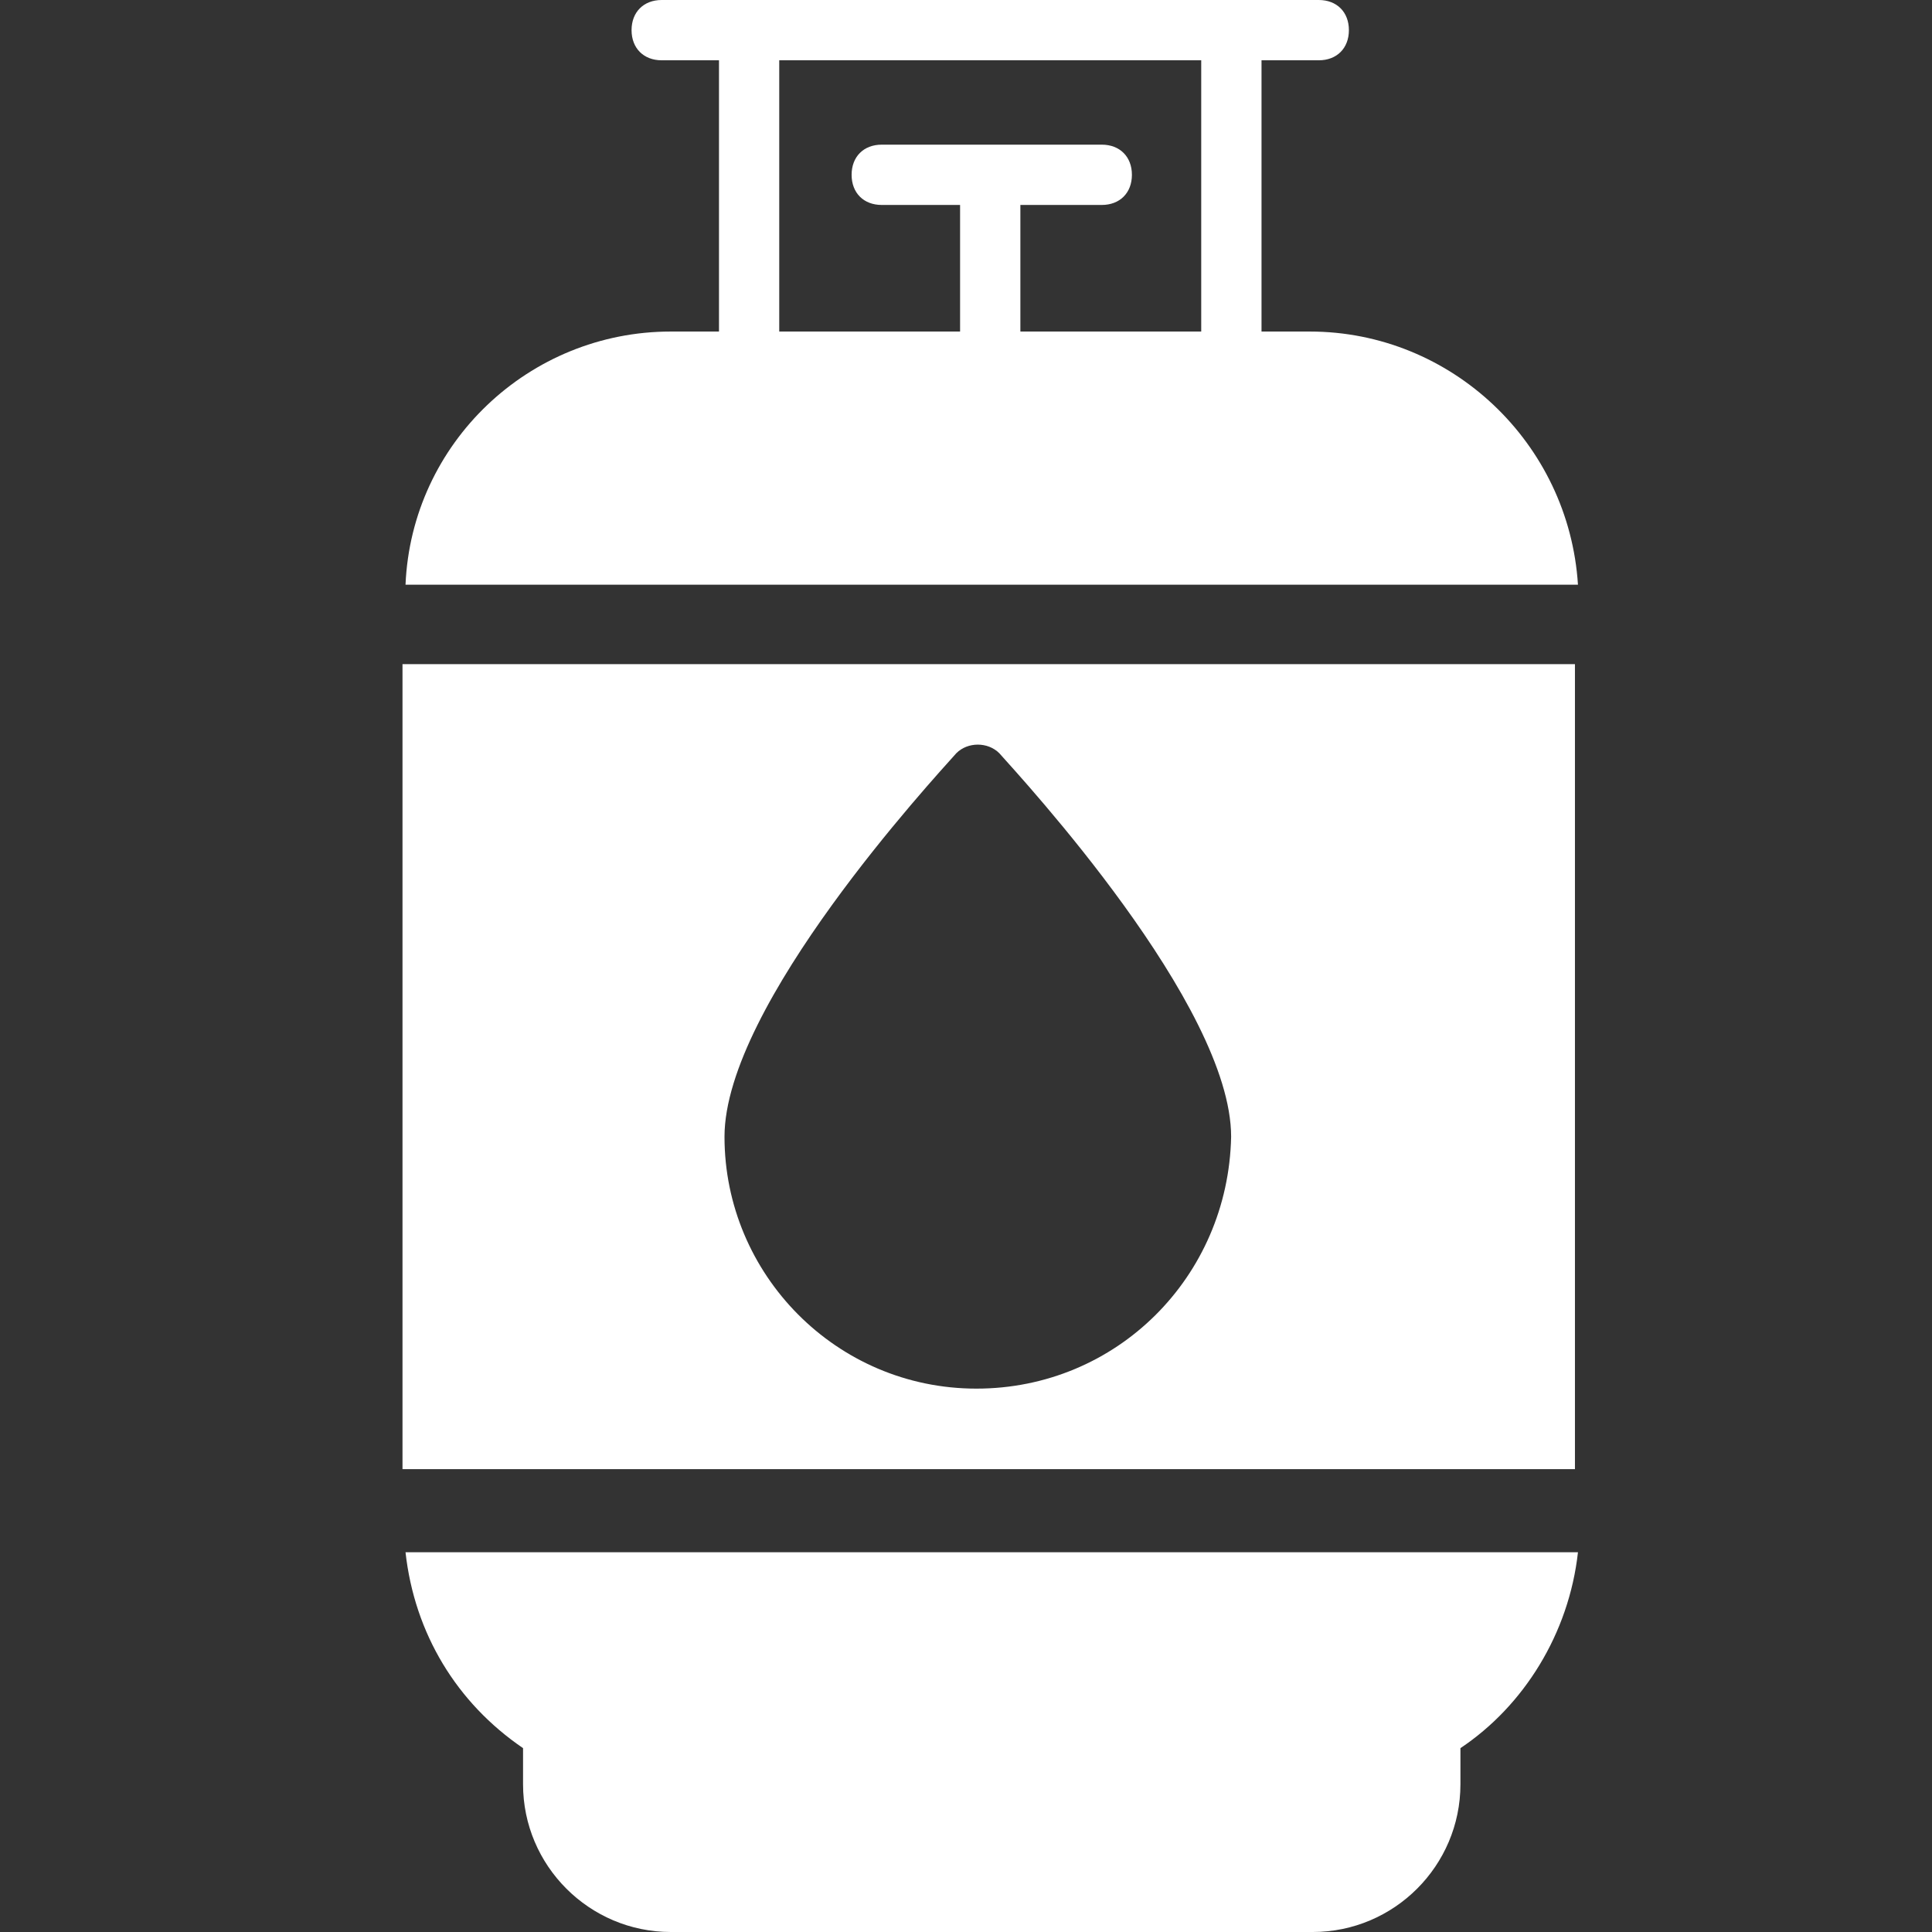
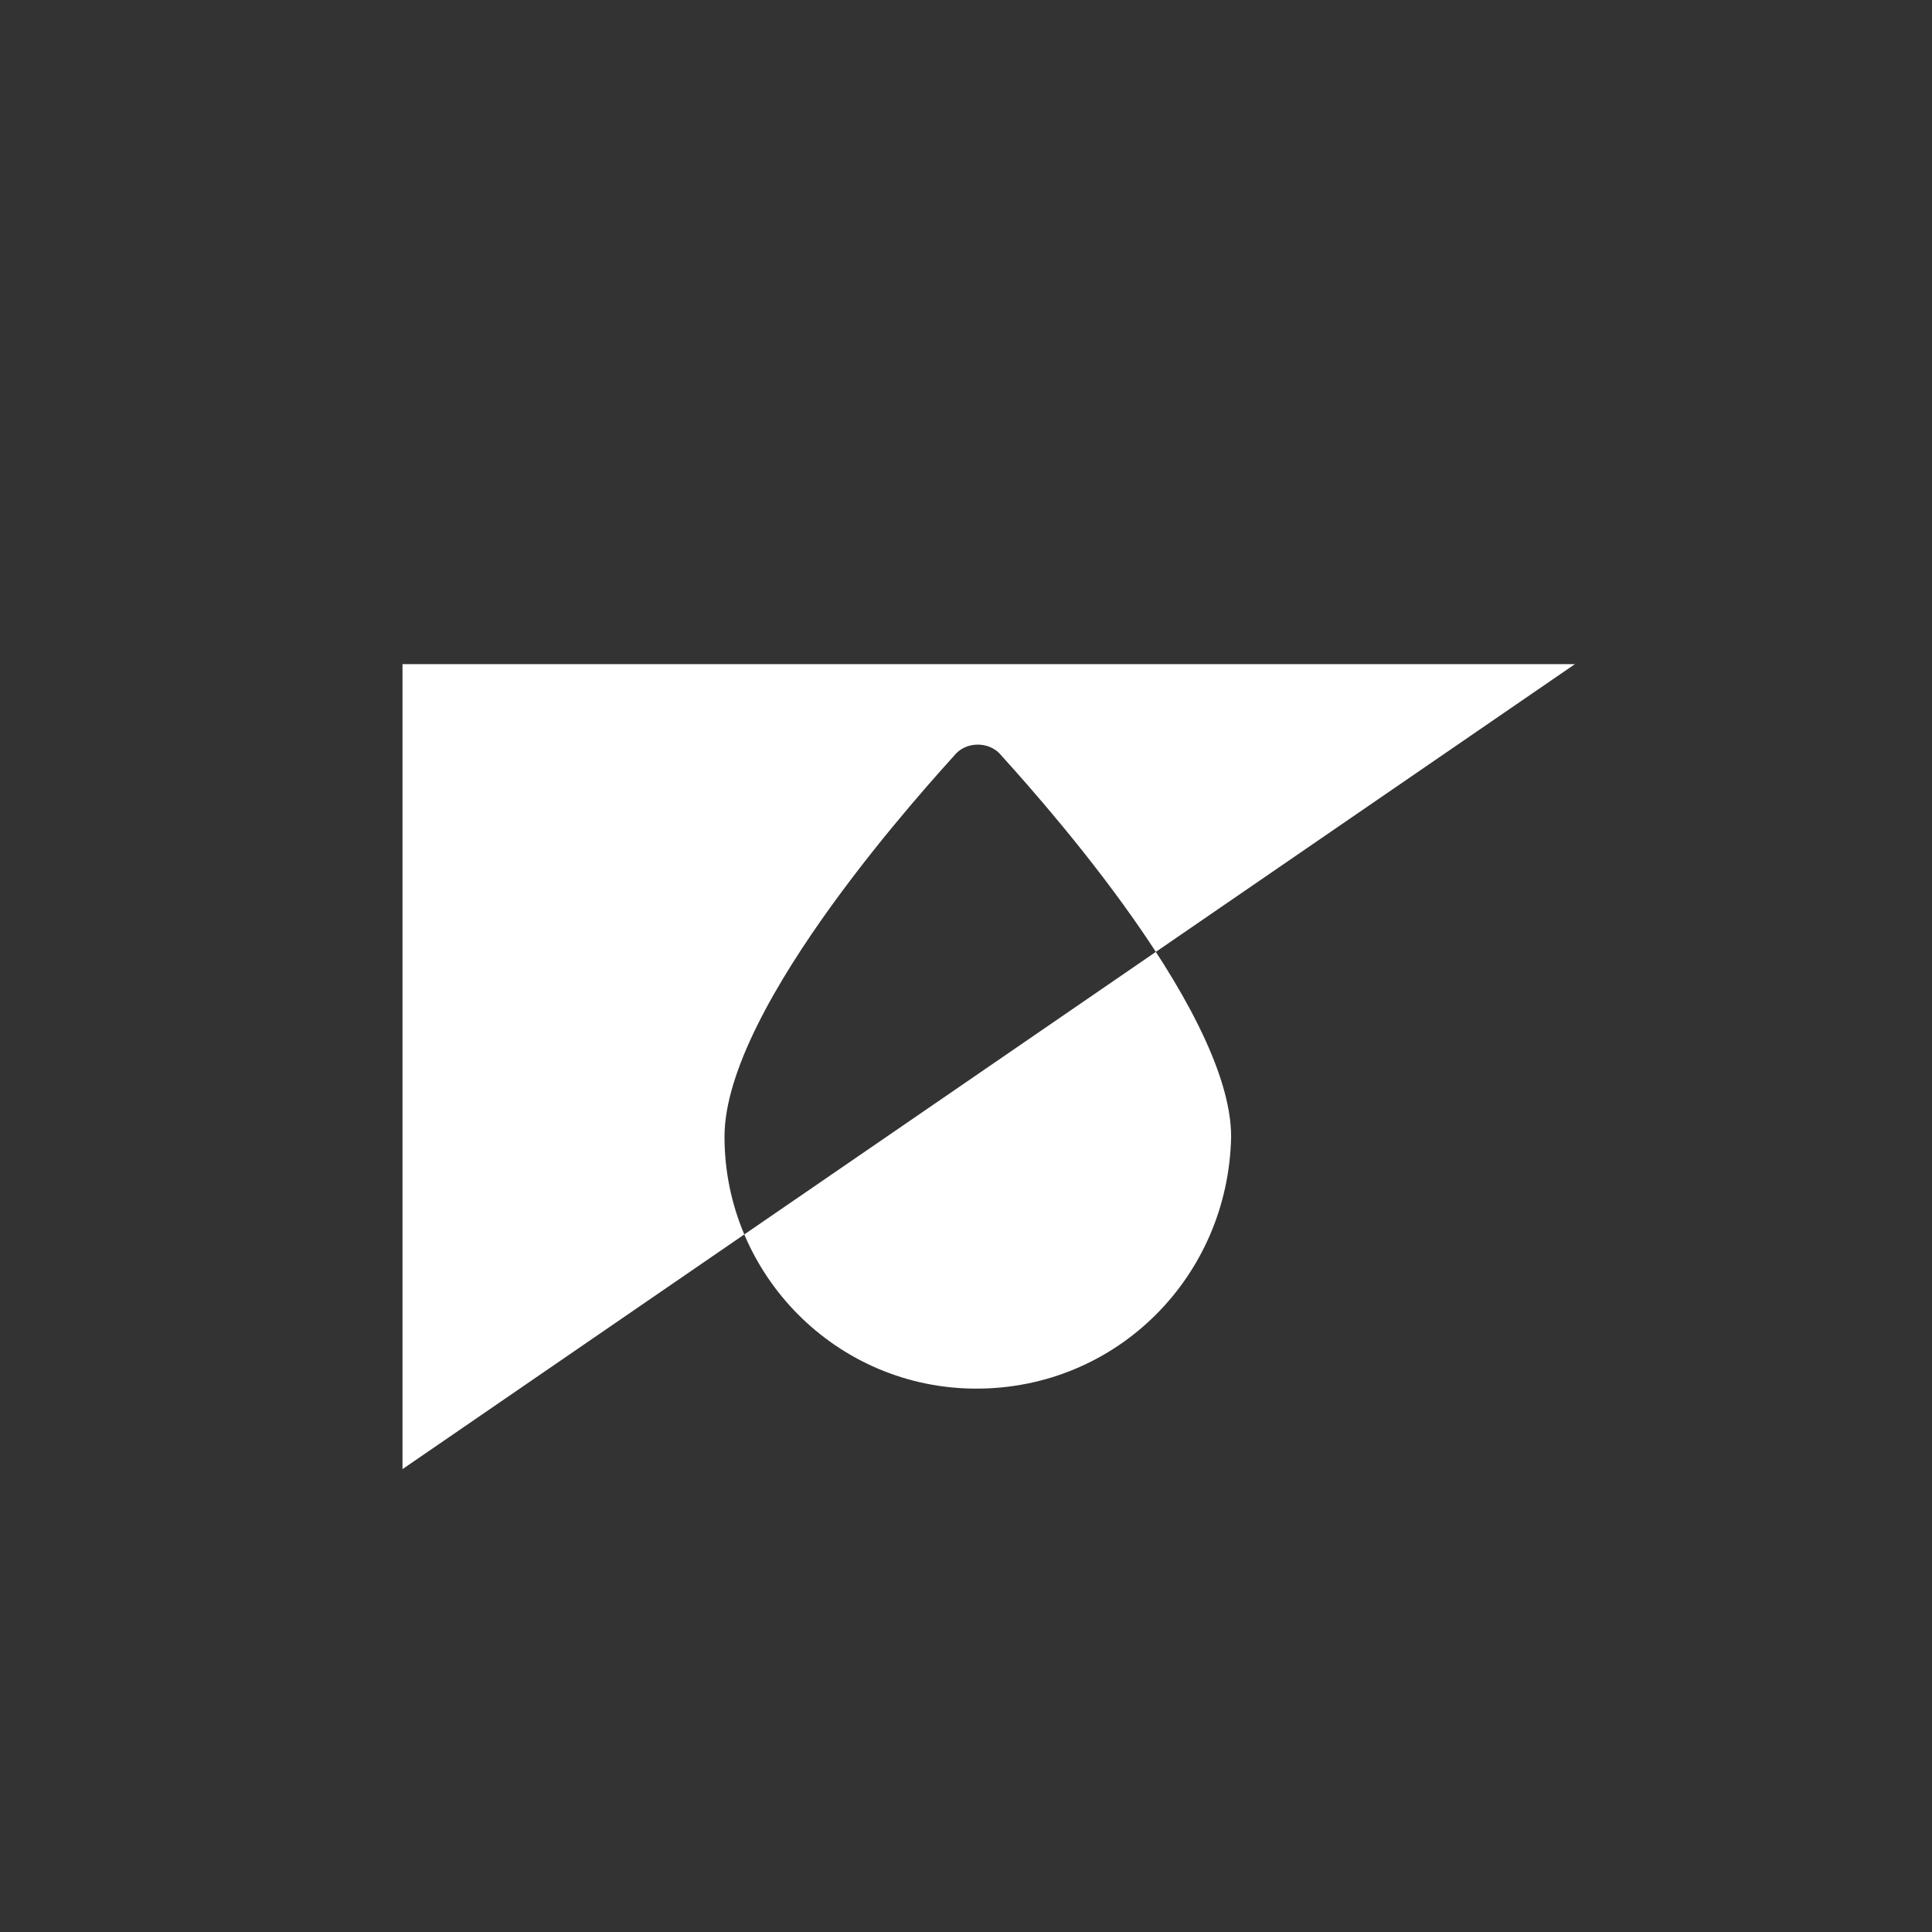
<svg xmlns="http://www.w3.org/2000/svg" width="48px" height="48px" viewBox="0 0 48 48" version="1.1">
  <rect x="0" y="0" width="48" height="48" fill="#333333" stroke="none" />
  <title>icon_services_gas_lines</title>
  <g id="Page-1" stroke="none" stroke-width="1" fill="none" fill-rule="evenodd">
    <g id="DNA_asset_board" transform="translate(-345, -612)" fill="#FFFFFF" fill-rule="nonzero">
      <g id="icon_services_gas_lines" transform="translate(345, 612)">
        <g id="3693127_cylinder_gas-cylinder_lpg-gas_natural-gas_propane_icon" transform="translate(10, 0)">
-           <path d="M0,16.5 L0,36.5 L29.129,36.5 L29.129,16.5 L0,16.5 Z M14.258,34.5 C10.773,34.5 8,31.656 8,28.242 C8,24.971 13.191,19.353 13.76,18.713 C14.044,18.429 14.542,18.429 14.827,18.713 C15.396,19.353 20.587,24.971 20.587,28.242 C20.516,31.727 17.742,34.5 14.258,34.5 Z" id="Shape" />
-           <path d="M2.995,43.432 L2.995,44.331 C2.995,46.353 4.643,48 6.665,48 L22.615,48 C24.637,48 26.284,46.353 26.284,44.331 L26.284,43.432 C27.856,42.384 28.98,40.587 29.204,38.565 L0.075,38.565 C0.3,40.587 1.348,42.309 2.995,43.432 Z" id="Path" />
-           <path d="M22.54,8.237 L21.342,8.237 L21.342,1.498 L22.764,1.498 C23.214,1.498 23.513,1.198 23.513,0.749 C23.513,0.3 23.214,0 22.764,0 C17.298,0 11.832,0 6.44,0 C5.991,0 5.691,0.3 5.691,0.749 C5.691,1.198 5.991,1.498 6.44,1.498 L7.863,1.498 L7.863,8.237 L6.665,8.237 C3.145,8.237 0.225,11.008 0.075,14.527 L29.204,14.527 C28.98,11.008 26.059,8.237 22.54,8.237 Z M19.844,8.237 L15.351,8.237 L15.351,5.092 L17.373,5.092 C17.822,5.092 18.122,4.793 18.122,4.343 C18.122,3.894 17.822,3.594 17.373,3.594 L11.906,3.594 C11.457,3.594 11.158,3.894 11.158,4.343 C11.158,4.793 11.457,5.092 11.906,5.092 L13.853,5.092 L13.853,8.237 L9.36,8.237 L9.36,1.498 L19.844,1.498 L19.844,8.237 Z" id="Shape" />
+           <path d="M0,16.5 L0,36.5 L29.129,16.5 L0,16.5 Z M14.258,34.5 C10.773,34.5 8,31.656 8,28.242 C8,24.971 13.191,19.353 13.76,18.713 C14.044,18.429 14.542,18.429 14.827,18.713 C15.396,19.353 20.587,24.971 20.587,28.242 C20.516,31.727 17.742,34.5 14.258,34.5 Z" id="Shape" />
        </g>
      </g>
    </g>
  </g>
</svg>